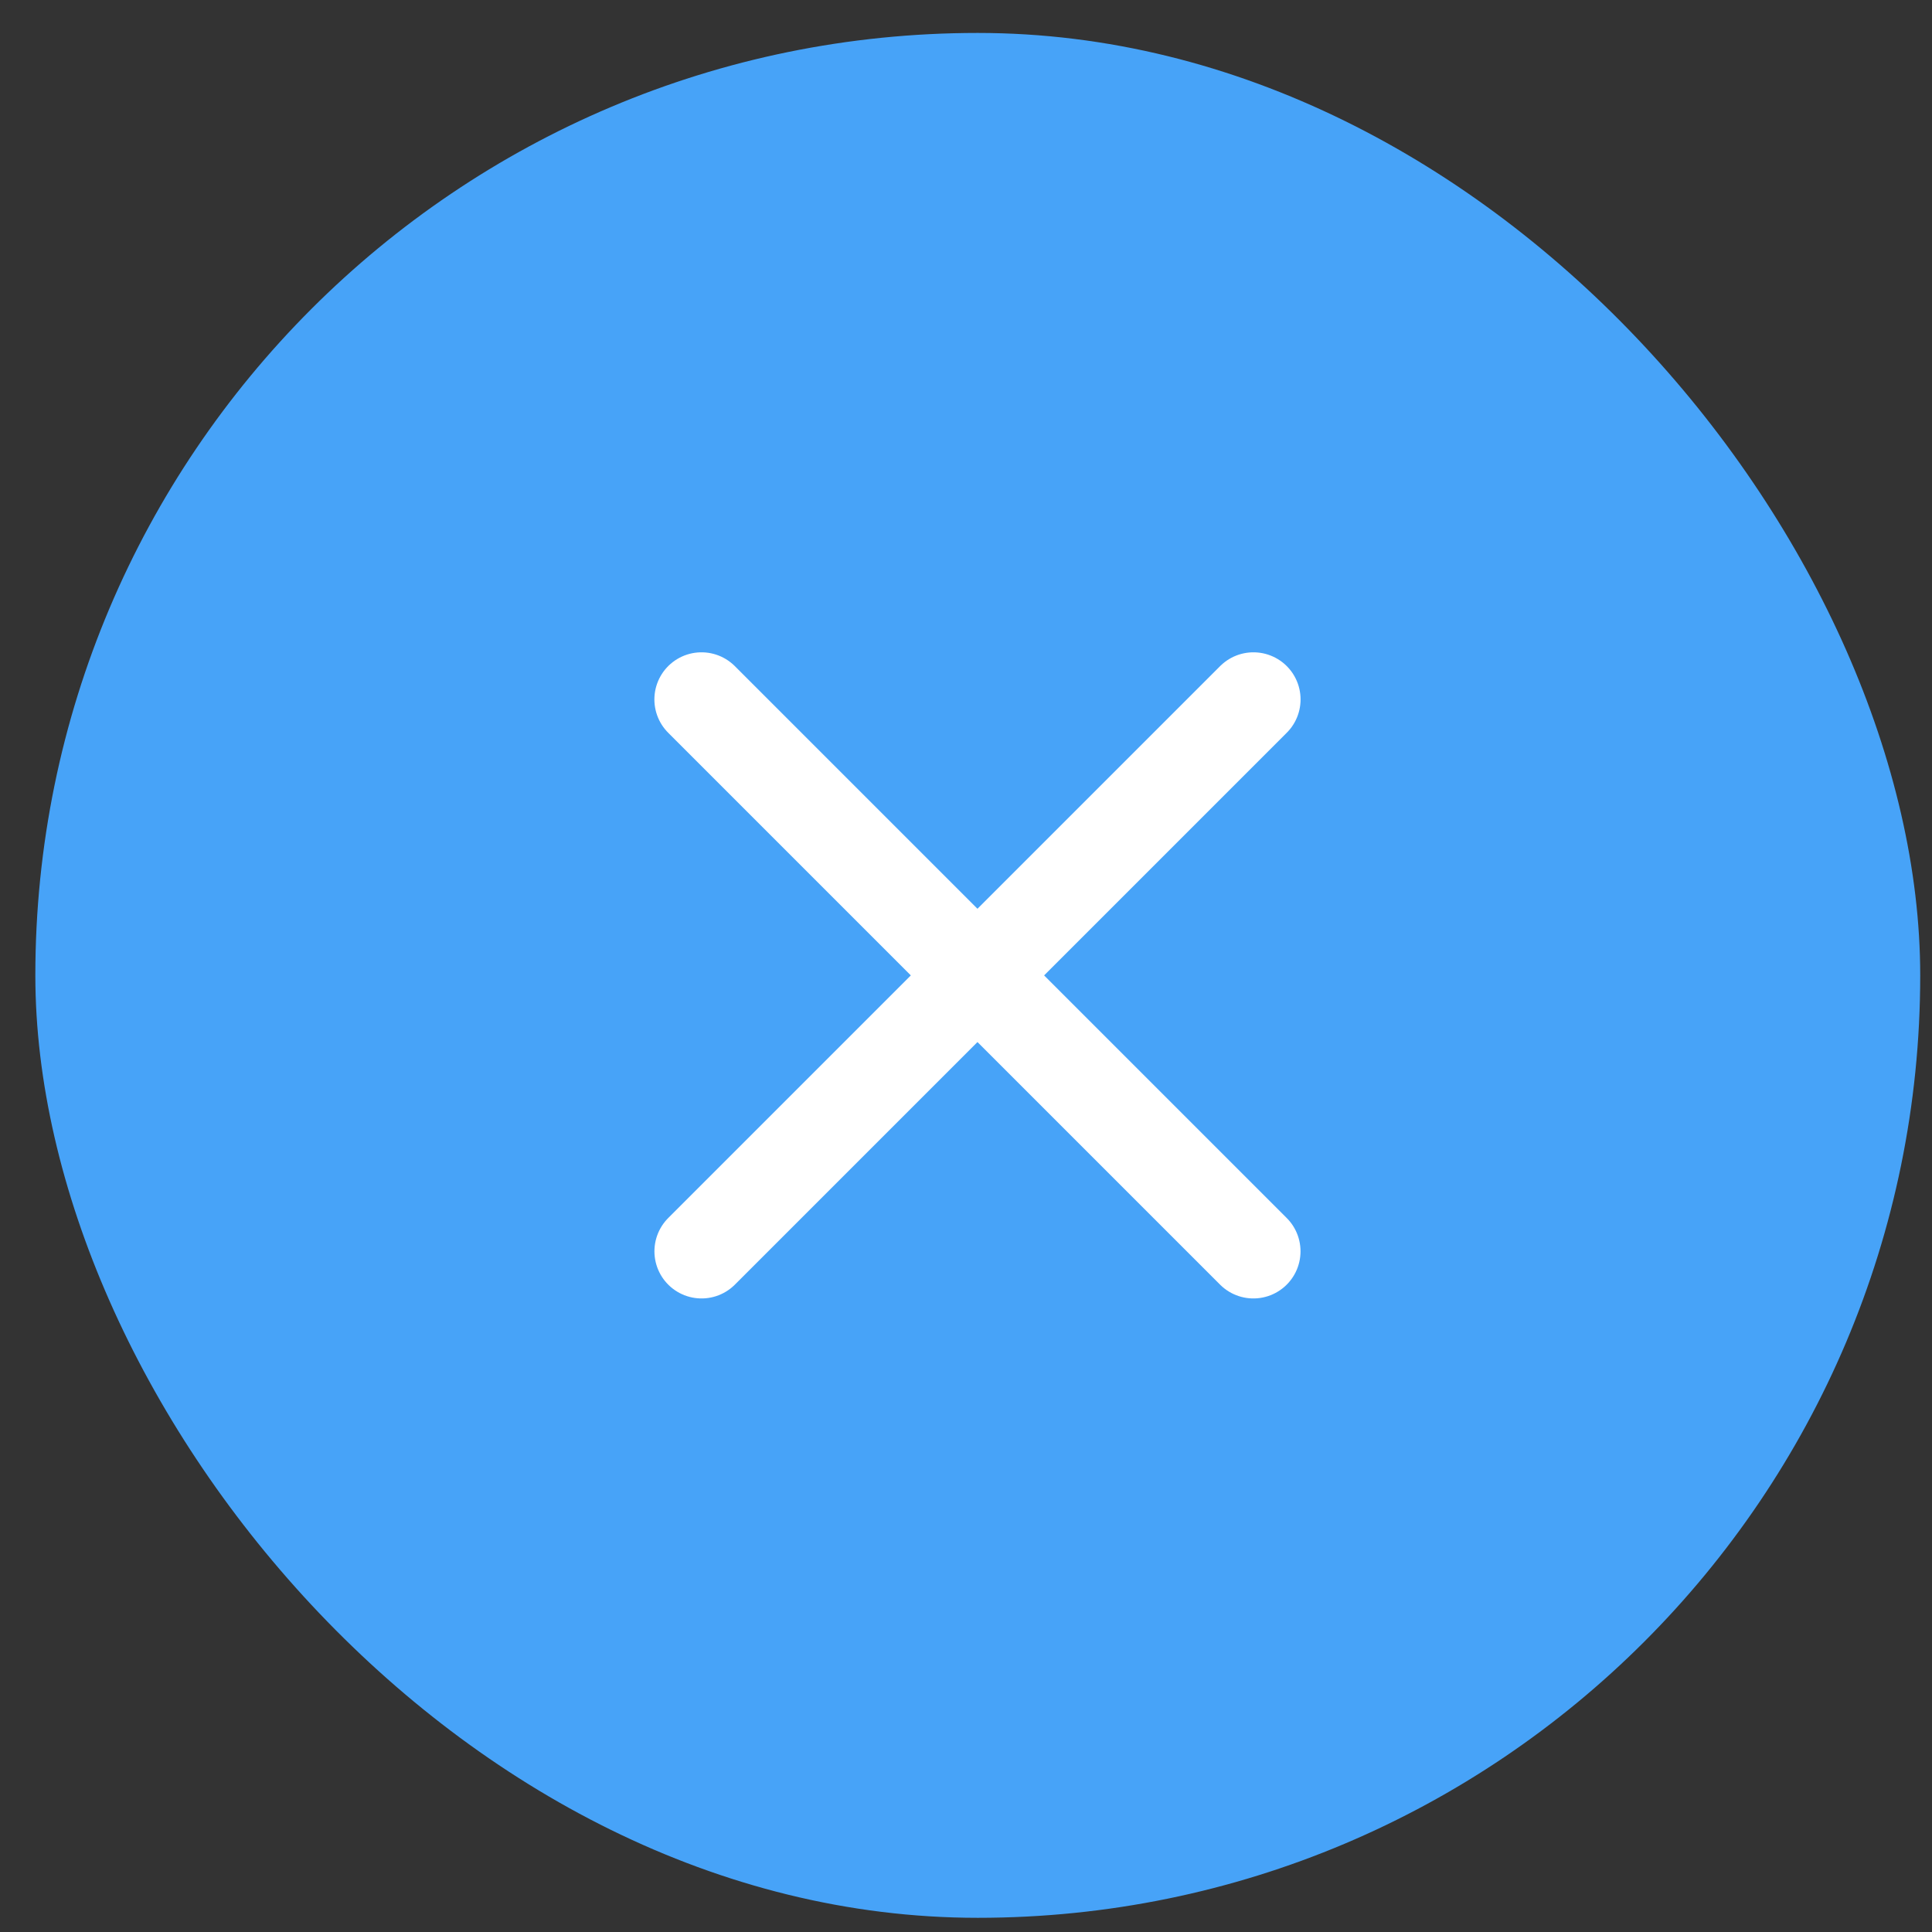
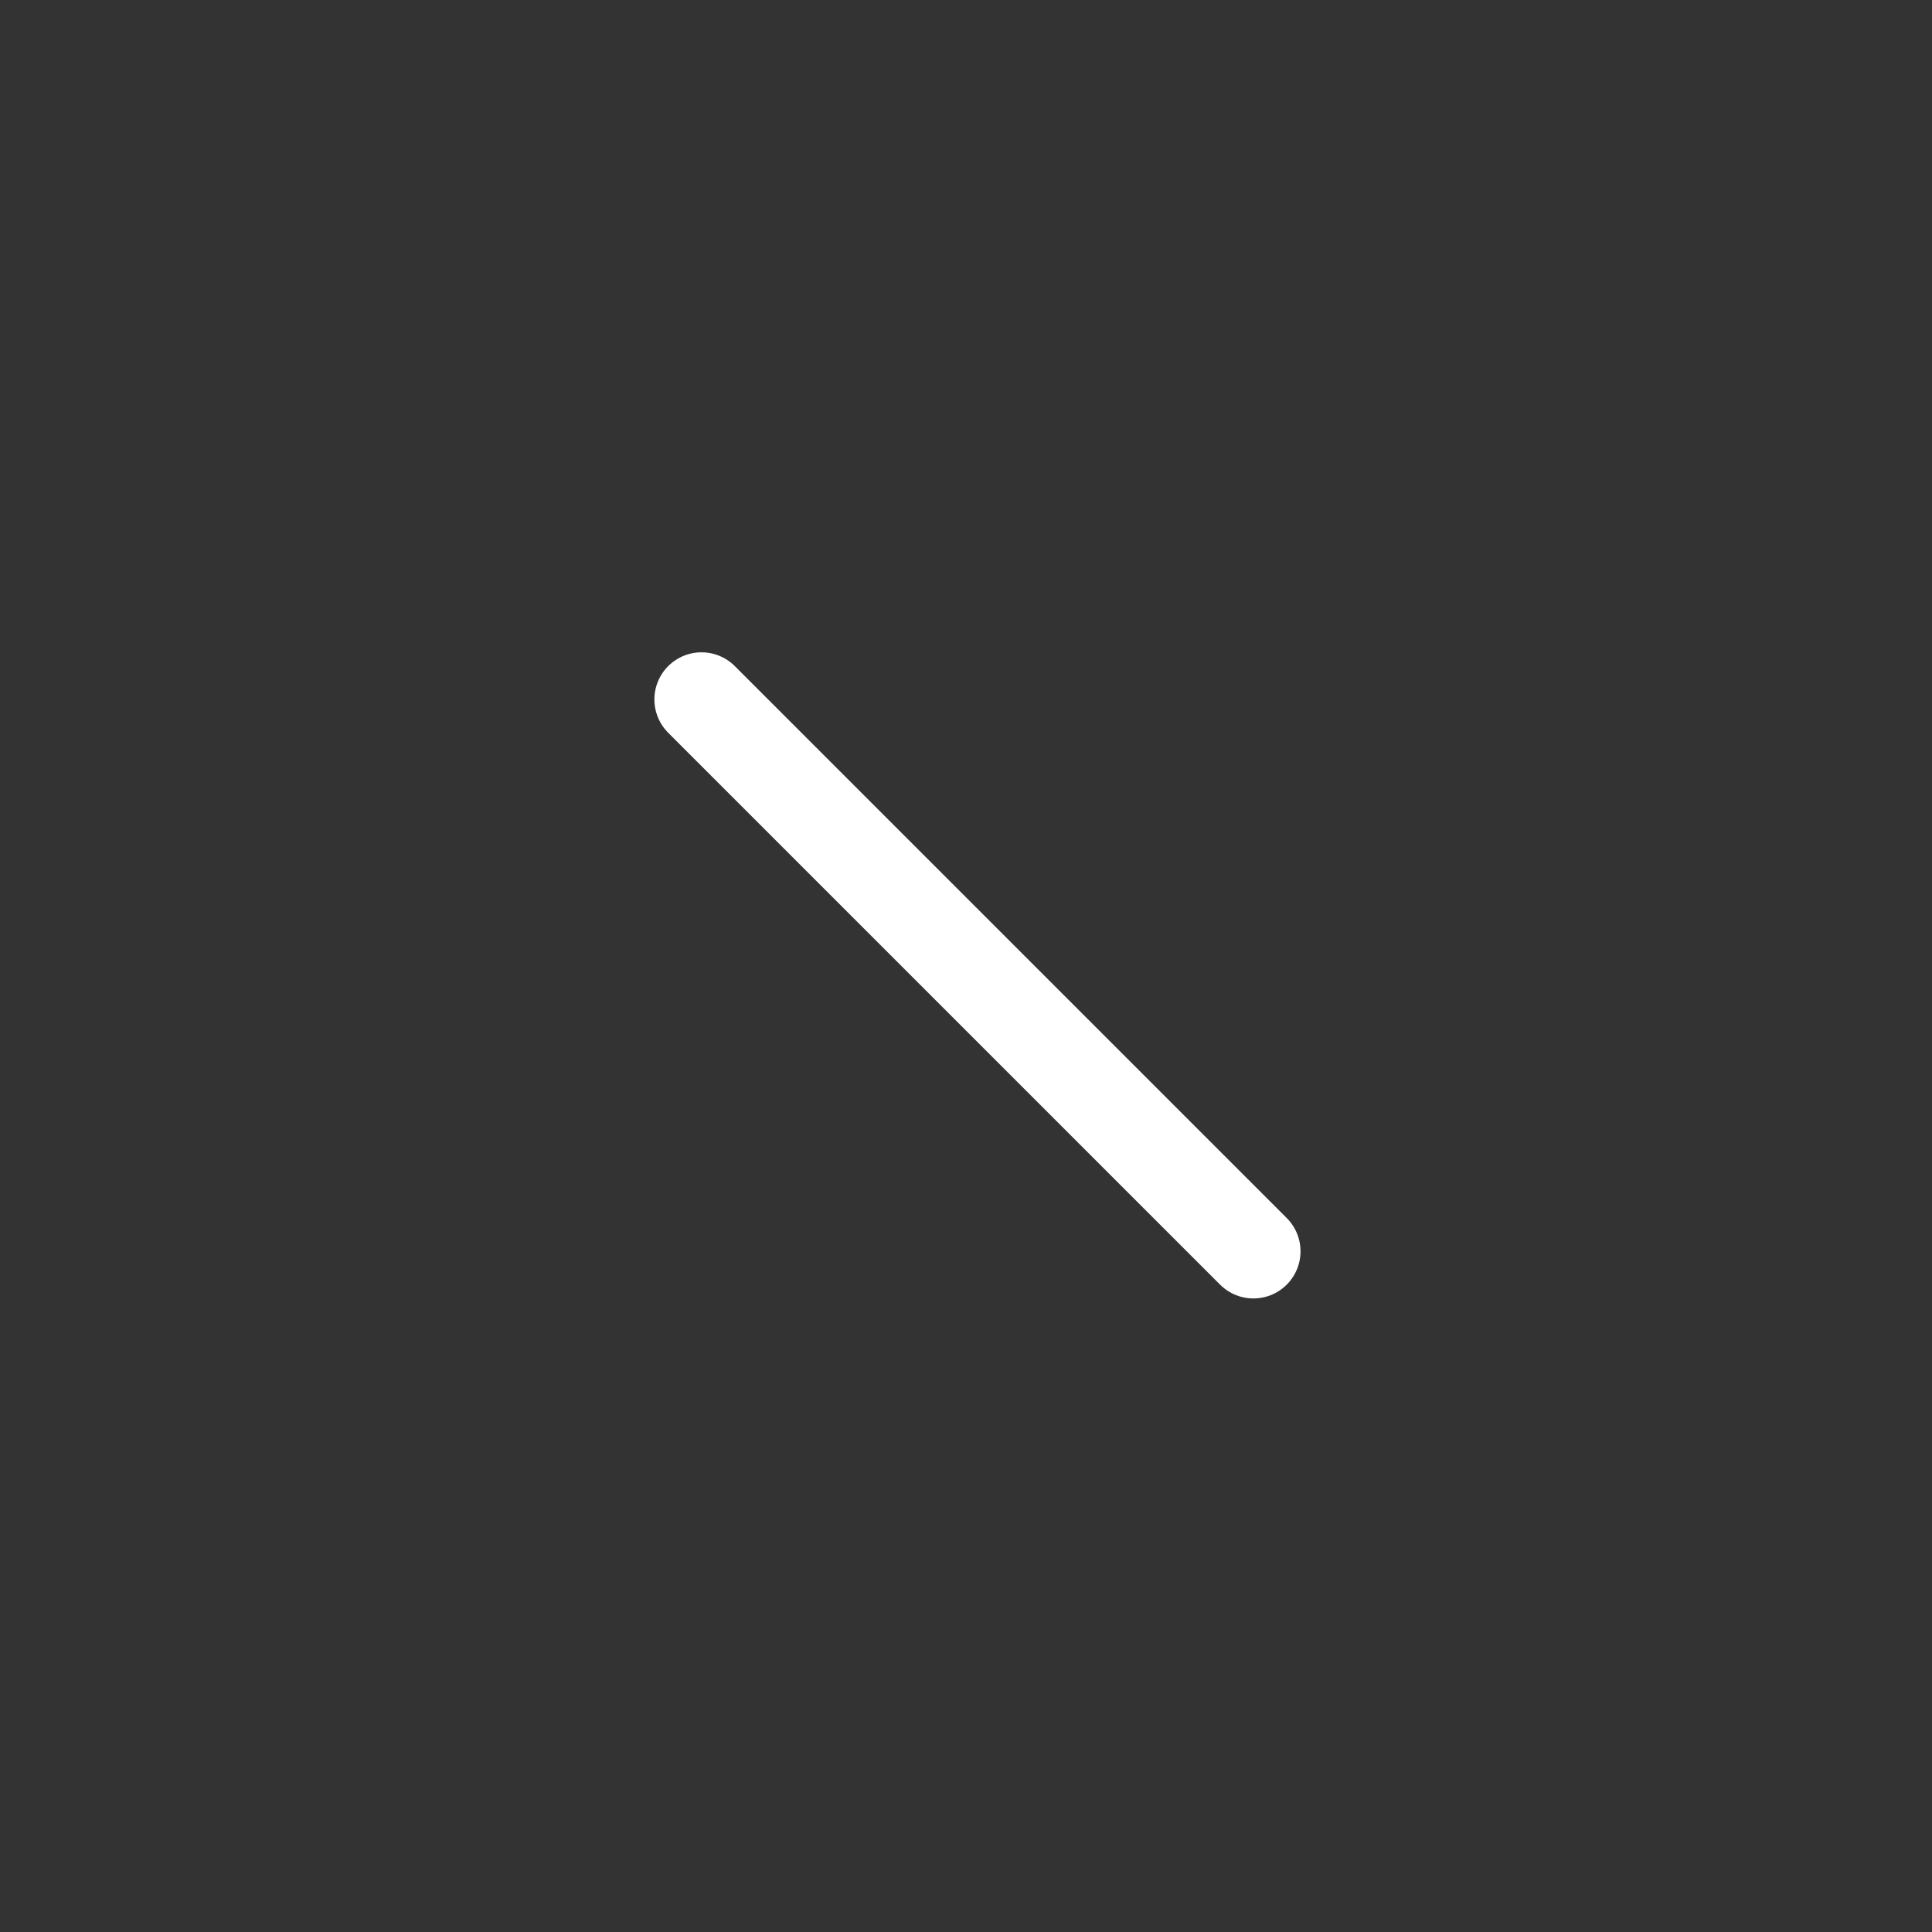
<svg xmlns="http://www.w3.org/2000/svg" width="41" height="41" viewBox="0 0 41 41" fill="none">
  <rect x="0" y="0" width="41" height="41" fill="#333333" stroke="none" />
-   <rect x="0.75" y="0.699" width="40" height="40" rx="20" fill="#47A3F8" />
  <path d="M14.887 14.843L26.599 26.555" stroke="white" stroke-width="2" stroke-linecap="round" stroke-linejoin="round" />
-   <path d="M26.6 14.843L14.888 26.555" stroke="white" stroke-width="2" stroke-linecap="round" stroke-linejoin="round" />
</svg>